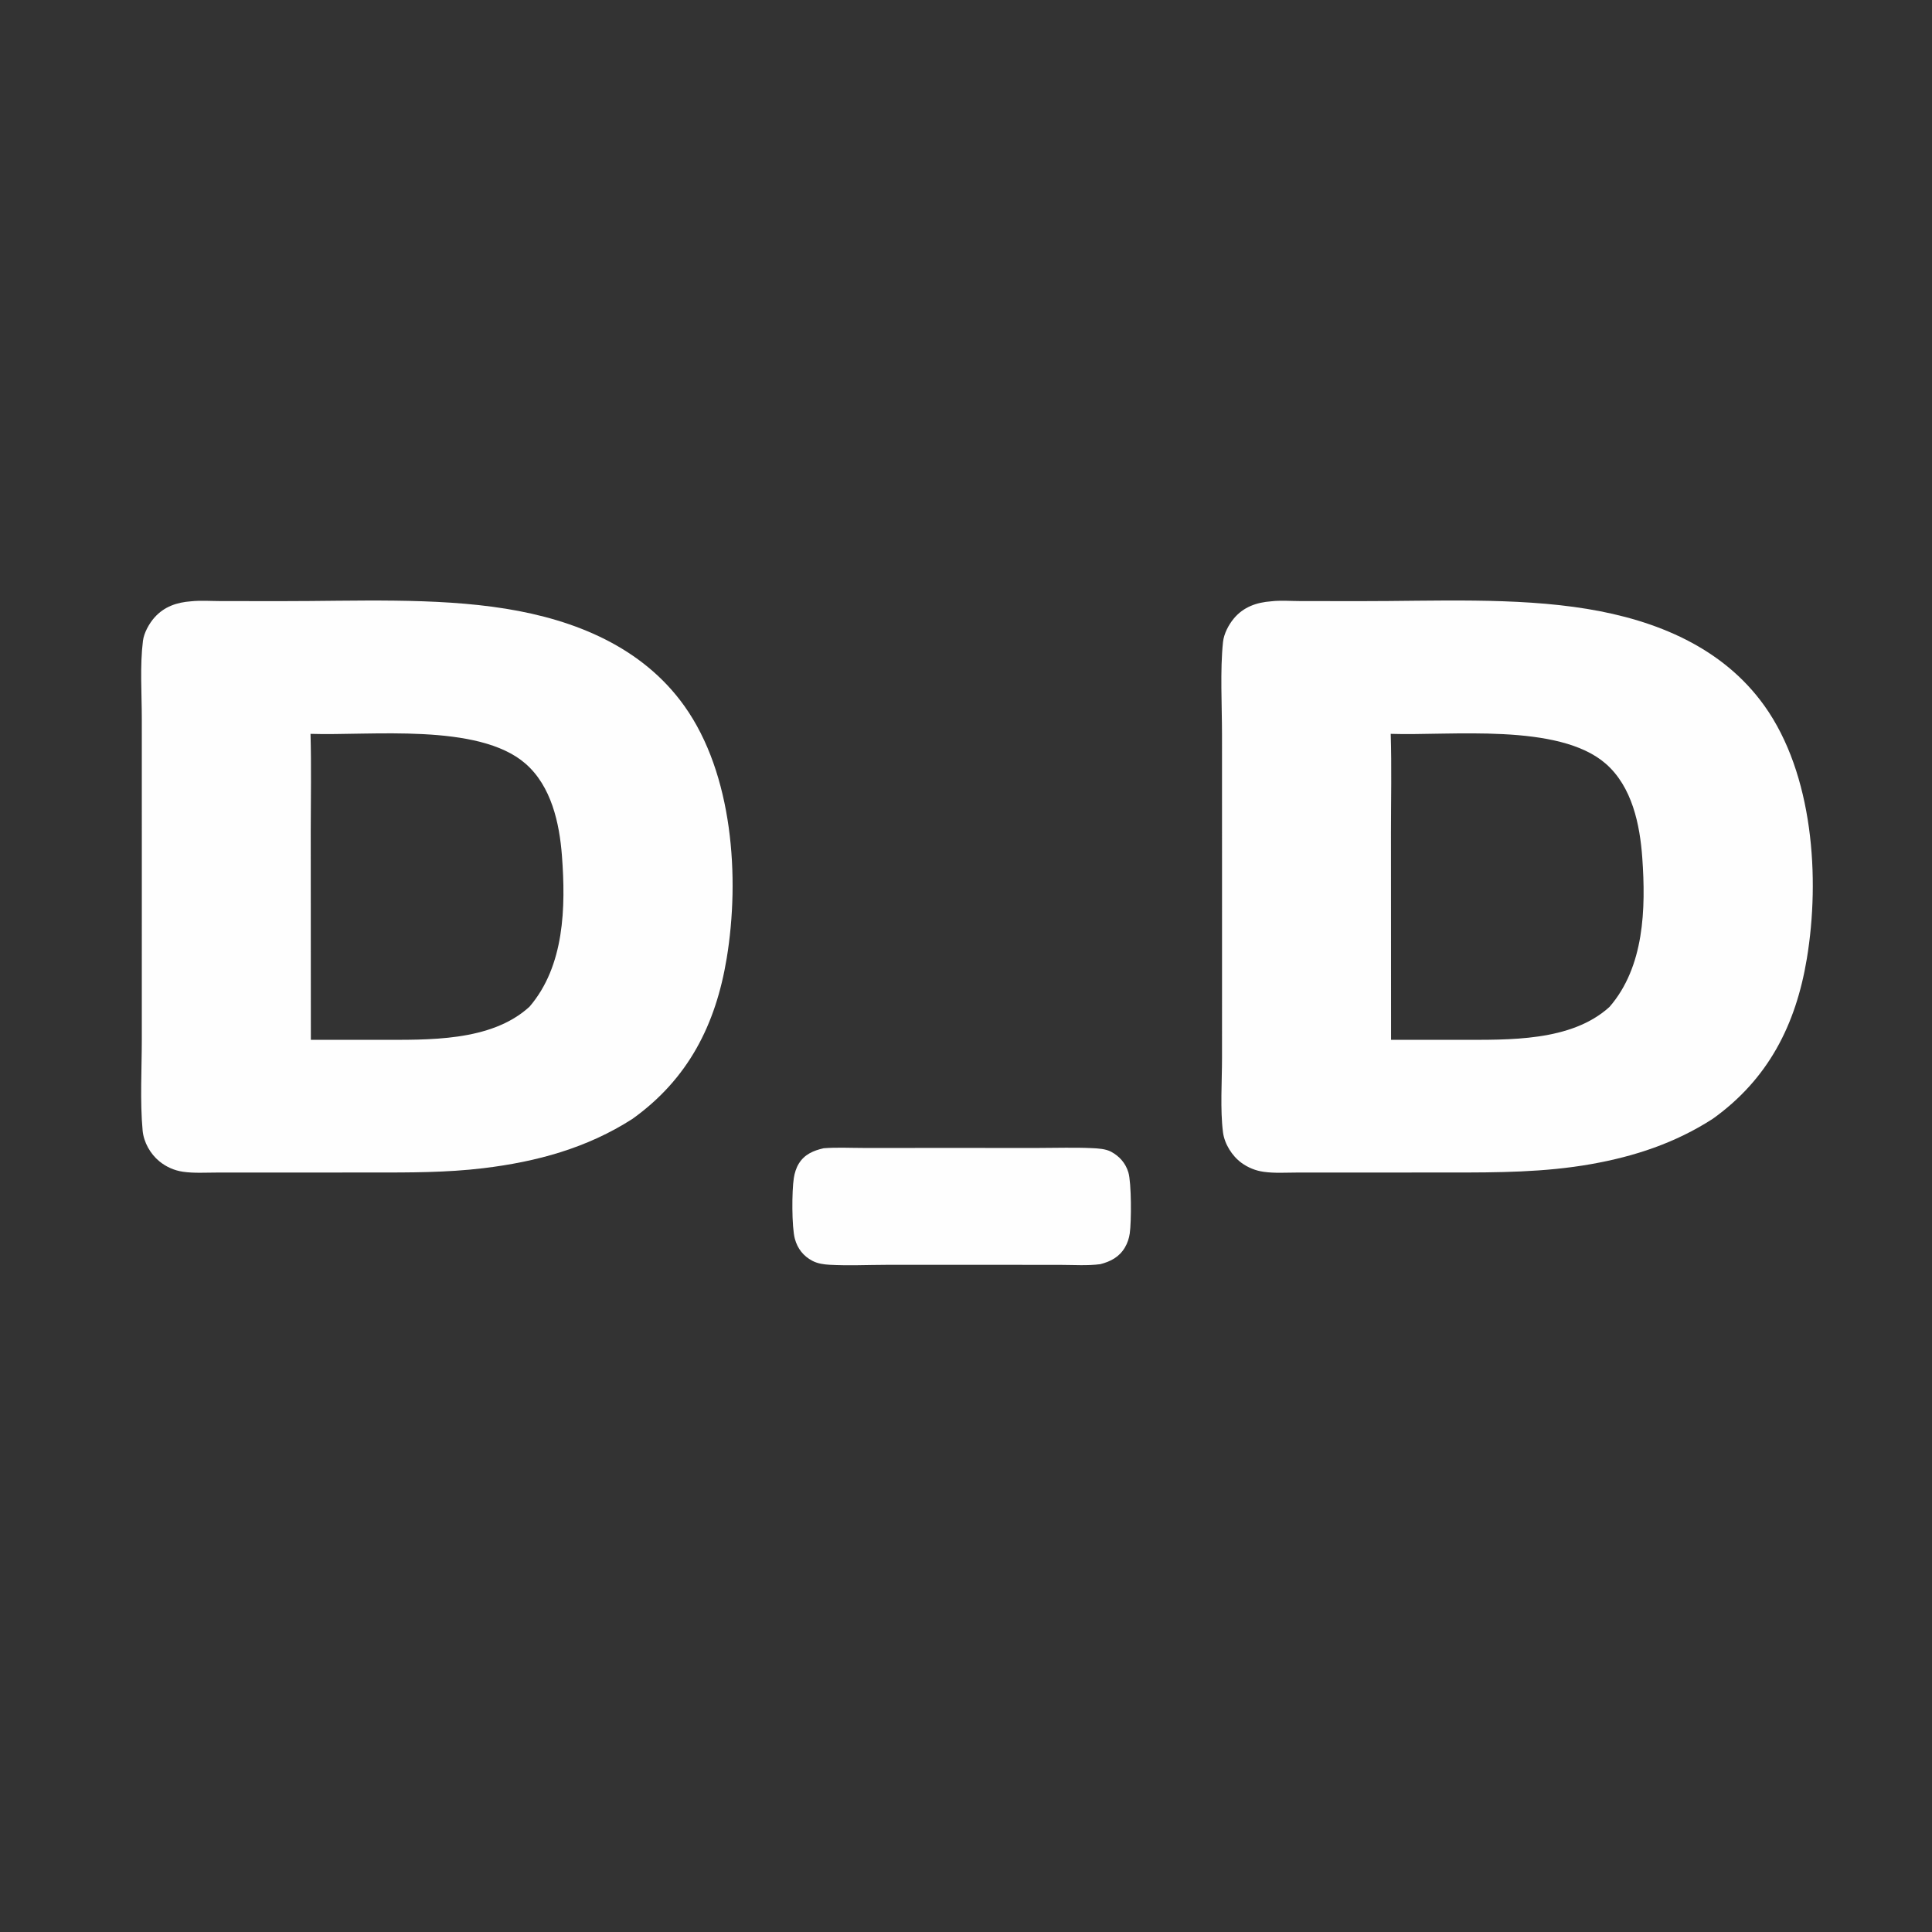
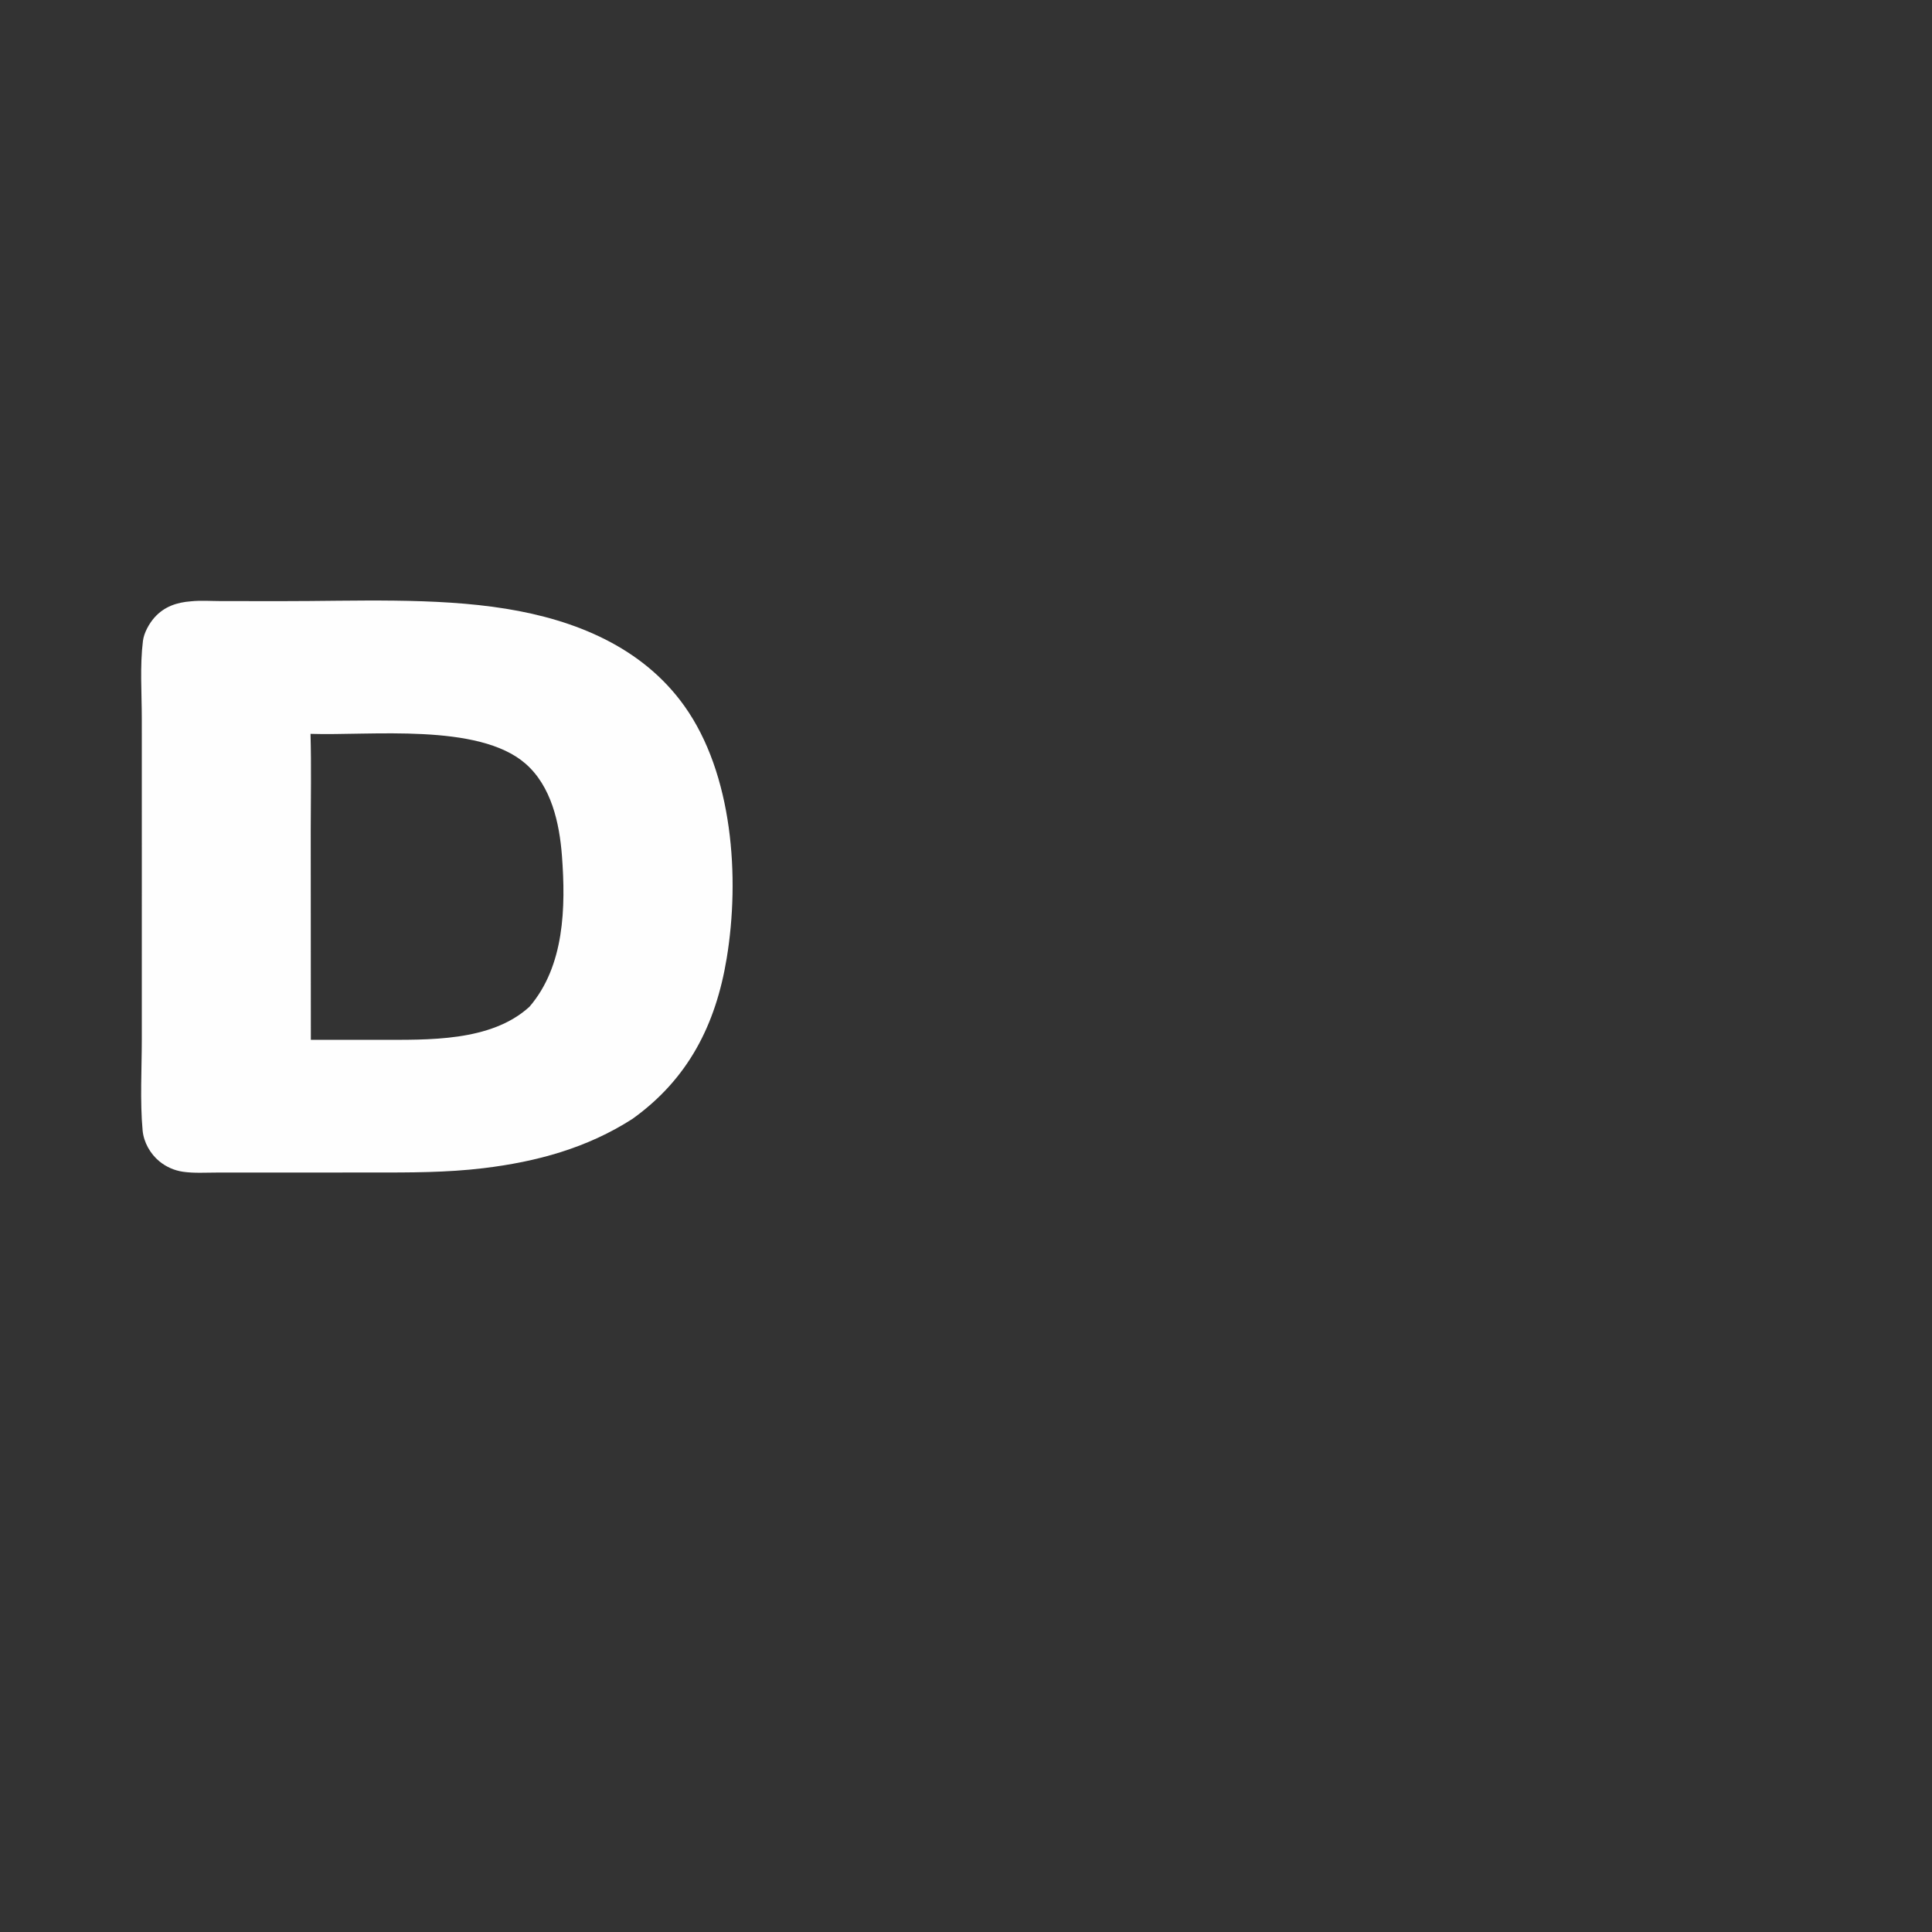
<svg xmlns="http://www.w3.org/2000/svg" width="812" height="812">
  <rect width="100%" height="100%" fill="#333333" stroke="none" />
  <path fill="#FEFEFE" transform="scale(1 1)" d="M80.233 252.729C84.305 252.29 88.73 252.629 92.842 252.631L118.584 252.651C149.074 252.679 182.682 251.012 212.604 255.842C241.68 260.535 269.919 271.918 287.6 296.671C308.026 325.267 311.014 368.896 305.425 402.757C300.806 430.743 289.225 453.473 265.821 470.253C246.723 482.533 225.488 488.289 203.153 490.98C187.705 492.842 172.207 492.802 156.674 492.793L115.653 492.808L91.126 492.814C86.476 492.816 81.531 493.145 76.925 492.478C73.273 491.951 69.834 490.434 66.983 488.092C63.152 484.964 60.393 480.059 59.94 475.118C58.809 462.785 59.6 449.059 59.601 436.594L59.608 362.973L59.597 302.08C59.597 291.426 58.763 279.912 60.08 269.344C60.503 265.948 62.726 261.988 64.965 259.488C69.041 254.94 74.325 253.162 80.233 252.729ZM130.648 437.026L159.288 437.018C179.846 437.024 206.349 437.923 222.537 423.117C237.273 405.963 237.802 381.284 236.181 359.726C235.145 345.958 231.728 330.406 220.831 320.929C201.057 303.734 155.849 309.267 130.51 308.435C130.883 322.021 130.609 335.668 130.6 349.26L130.648 437.026Z" />
-   <path fill="#FEFEFE" transform="scale(1 1)" d="M534.243 252.729C538.163 252.255 542.549 252.626 546.523 252.629L572.005 252.652C602.778 252.686 636.736 250.945 667.027 255.913C695.955 260.658 724.024 272.044 741.598 296.685C762.02 325.32 765.024 368.99 759.396 402.918C754.773 430.782 743.135 453.596 719.8 470.262C704.052 480.403 687.026 486.026 668.717 489.267C649.108 492.739 629.487 492.804 609.646 492.792L568.22 492.807L545.034 492.813C540.466 492.819 535.613 493.151 531.088 492.498C527.713 492.028 524.508 490.728 521.76 488.715C517.808 485.835 514.629 480.747 514.006 475.847C512.79 466.296 513.606 454.295 513.604 444.557L513.61 382.381L513.598 308.756C513.595 296.548 512.761 281.755 514.018 269.839C514.383 266.381 516.353 262.614 518.553 259.968C522.606 255.094 528.123 253.179 534.243 252.729ZM584.651 437.04L613.563 437.018C634.024 437.025 660.345 437.864 676.468 423.182C691.119 406.269 691.744 381.897 690.236 360.562C689.247 346.56 685.963 330.651 674.876 320.974C655.105 303.719 609.755 309.286 584.509 308.433C584.935 322.179 584.62 336.021 584.613 349.778L584.651 437.04Z" />
-   <path fill="#FEFEFE" transform="scale(1 1)" d="M346.176 482.597C351.651 482.162 357.339 482.472 362.841 482.471L394.389 482.467L436.728 482.47C444.076 482.471 451.532 482.208 458.869 482.546C461.476 482.667 464.69 482.828 467.009 484.077C470.53 485.972 473.084 488.892 474.238 492.74C475.559 497.148 475.542 513.522 474.819 518.425C474.515 520.485 473.847 522.526 472.778 524.319C470.389 528.326 466.822 530.184 462.47 531.317C457.073 532.03 451.244 531.621 445.798 531.613L416.13 531.59L372.473 531.597C364.585 531.614 356.497 532.005 348.627 531.57C346.162 531.434 343.643 531.07 341.435 529.911C337.664 527.93 335.188 524.785 334.076 520.68C332.72 515.67 332.787 500.484 333.634 495.139C333.971 493.008 334.591 490.929 335.72 489.077C338.114 485.152 341.888 483.569 346.176 482.597Z" />
</svg>